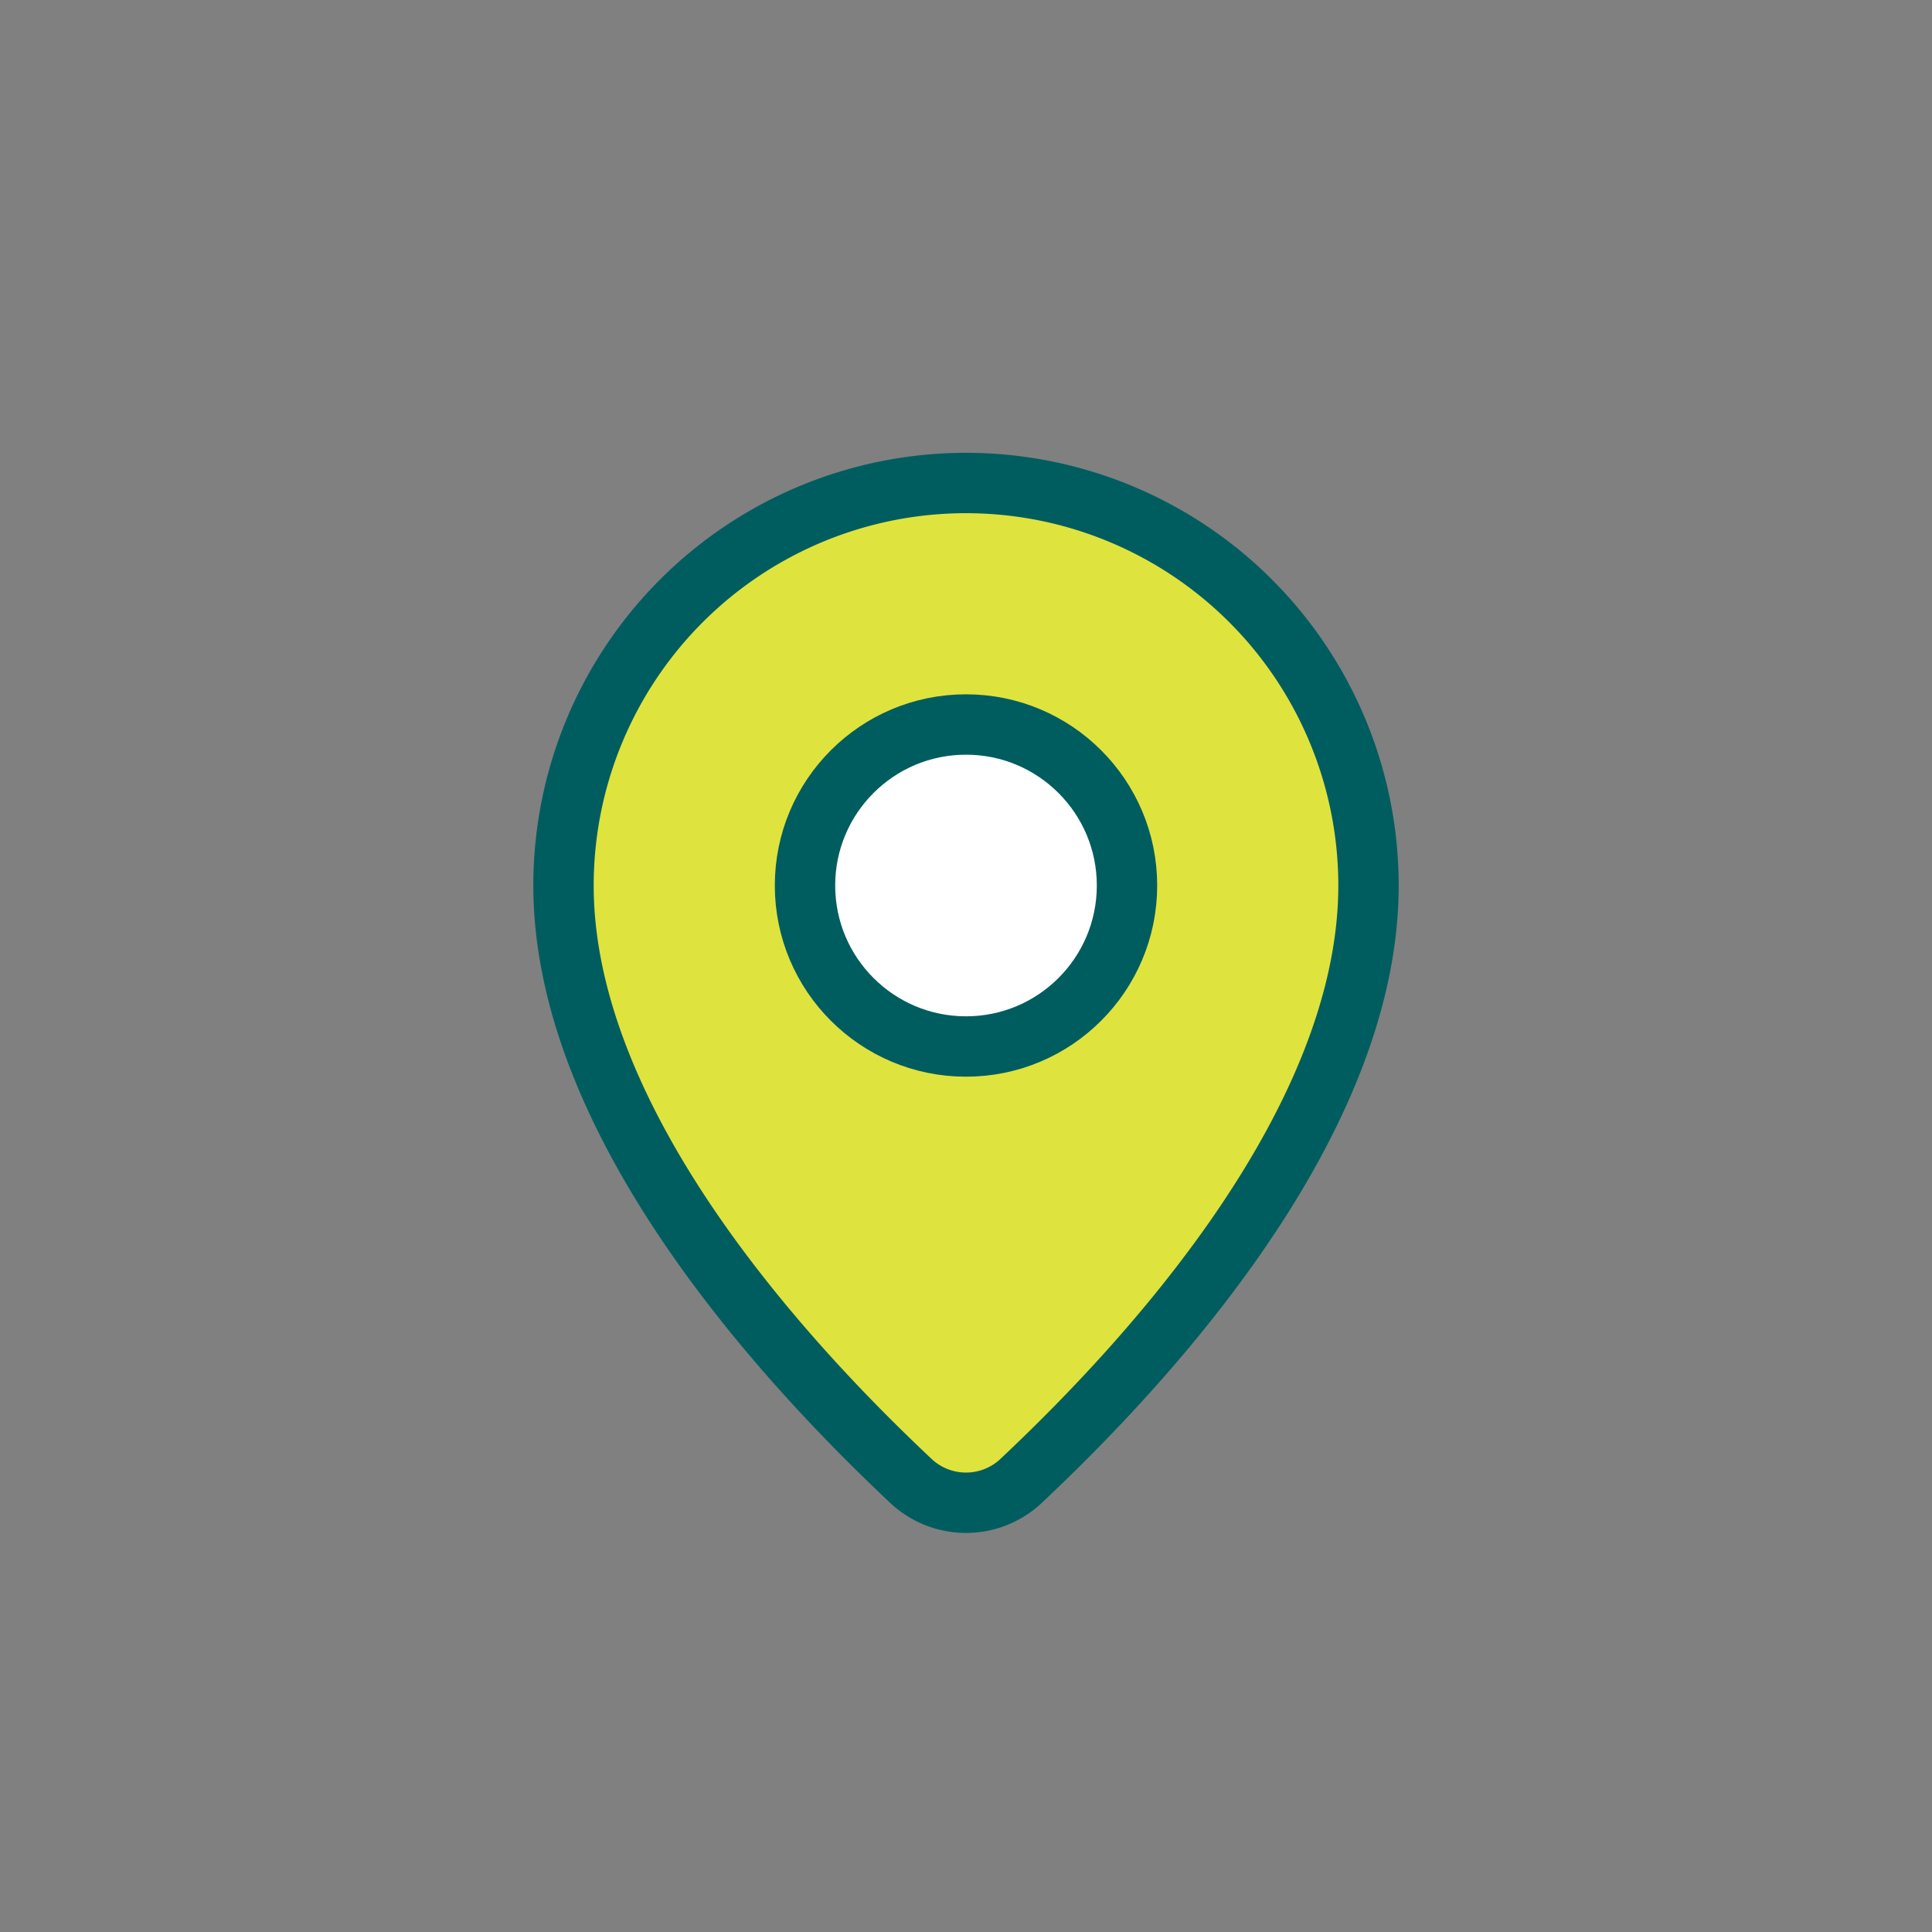
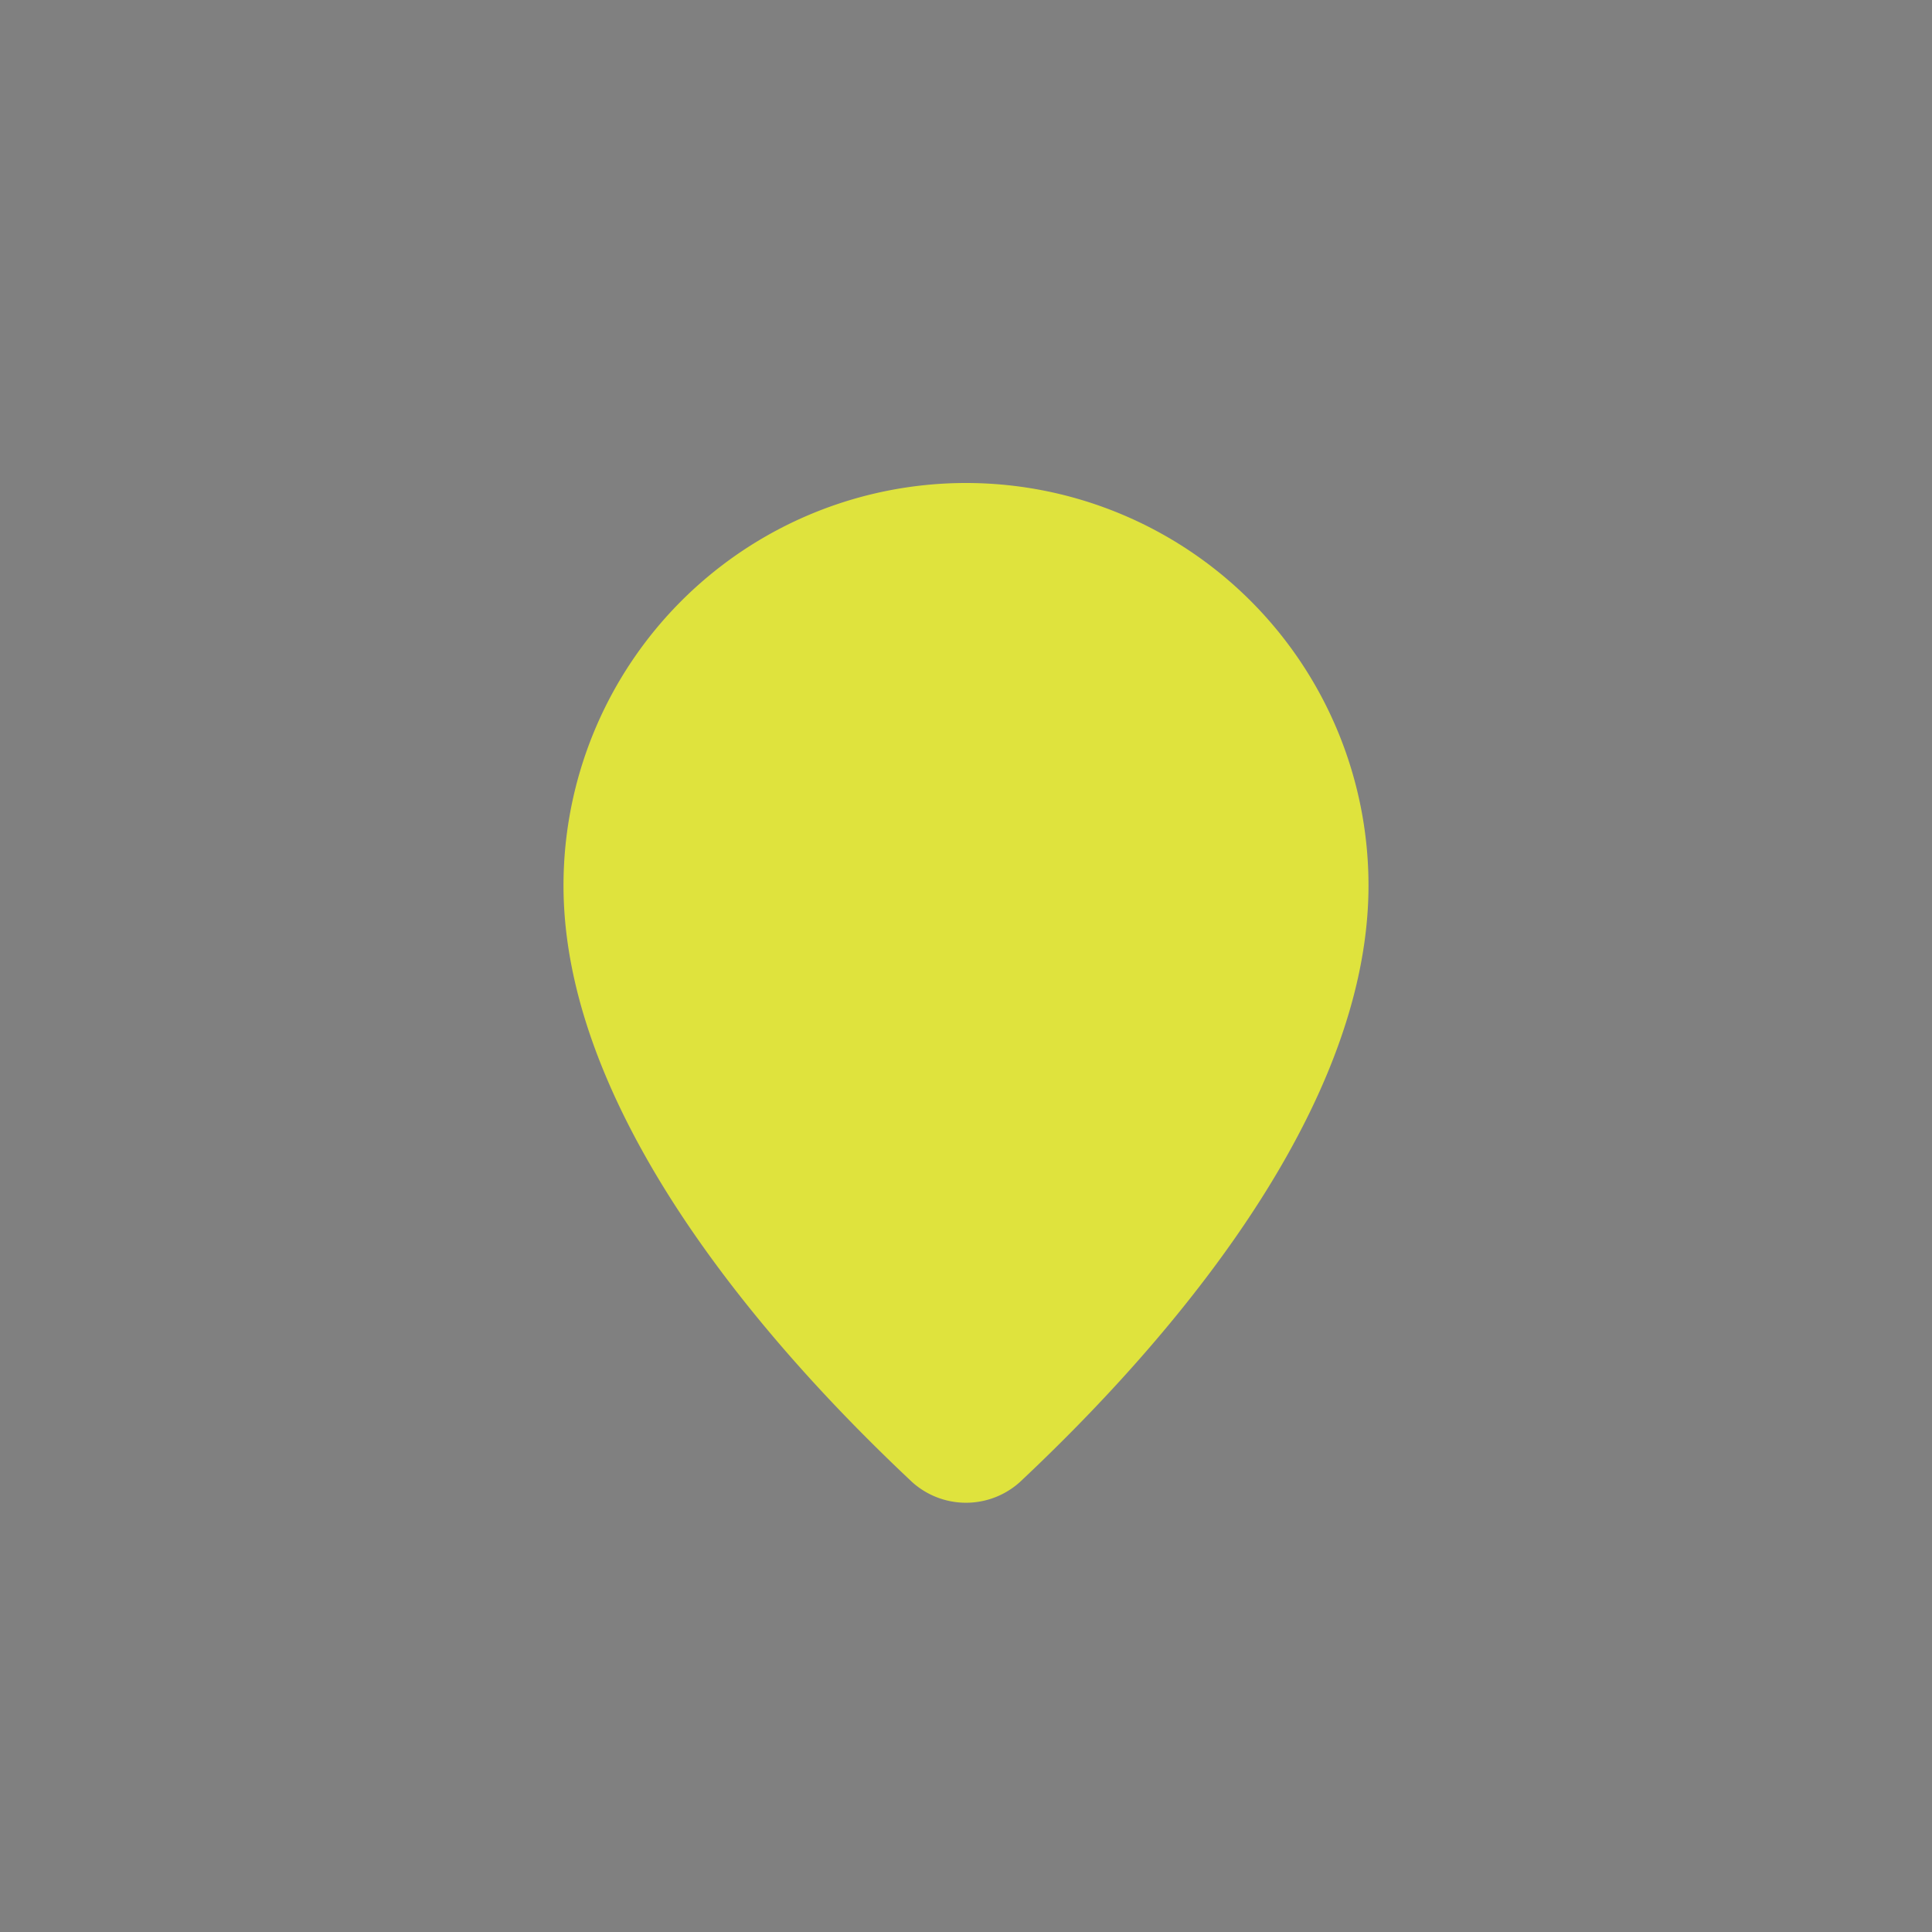
<svg xmlns="http://www.w3.org/2000/svg" id="Duo_Tone" data-name="Duo Tone" viewBox="0 0 24 24">
  <rect x="0" y="0" width="24" height="24" fill="#808080" stroke="none" />
  <defs>
    <style>.cls-1{fill:#dfe33d;}.cls-2{fill:none;}.cls-2,.cls-3{stroke:#005d5f;stroke-linecap:round;stroke-linejoin:round;stroke-width:0.75px;}.cls-3{fill:#fff;}</style>
  </defs>
  <title>Maynuu_icons_Update_1832021</title>
-   <path class="cls-1" d="M7,11c0,3.08,3,6.16,4.33,7.41a1,1,0,0,0,1.34,0C14,17.16,17,14.08,17,11A5,5,0,0,0,7,11Z" />
-   <path class="cls-2" d="M7,11c0,3.08,3,6.16,4.33,7.41a1,1,0,0,0,1.34,0C14,17.16,17,14.08,17,11A5,5,0,0,0,7,11Z" />
-   <circle class="cls-3" cx="12" cy="11" r="2" />
+   <path class="cls-1" d="M7,11c0,3.08,3,6.16,4.33,7.41a1,1,0,0,0,1.34,0C14,17.16,17,14.08,17,11A5,5,0,0,0,7,11" />
</svg>